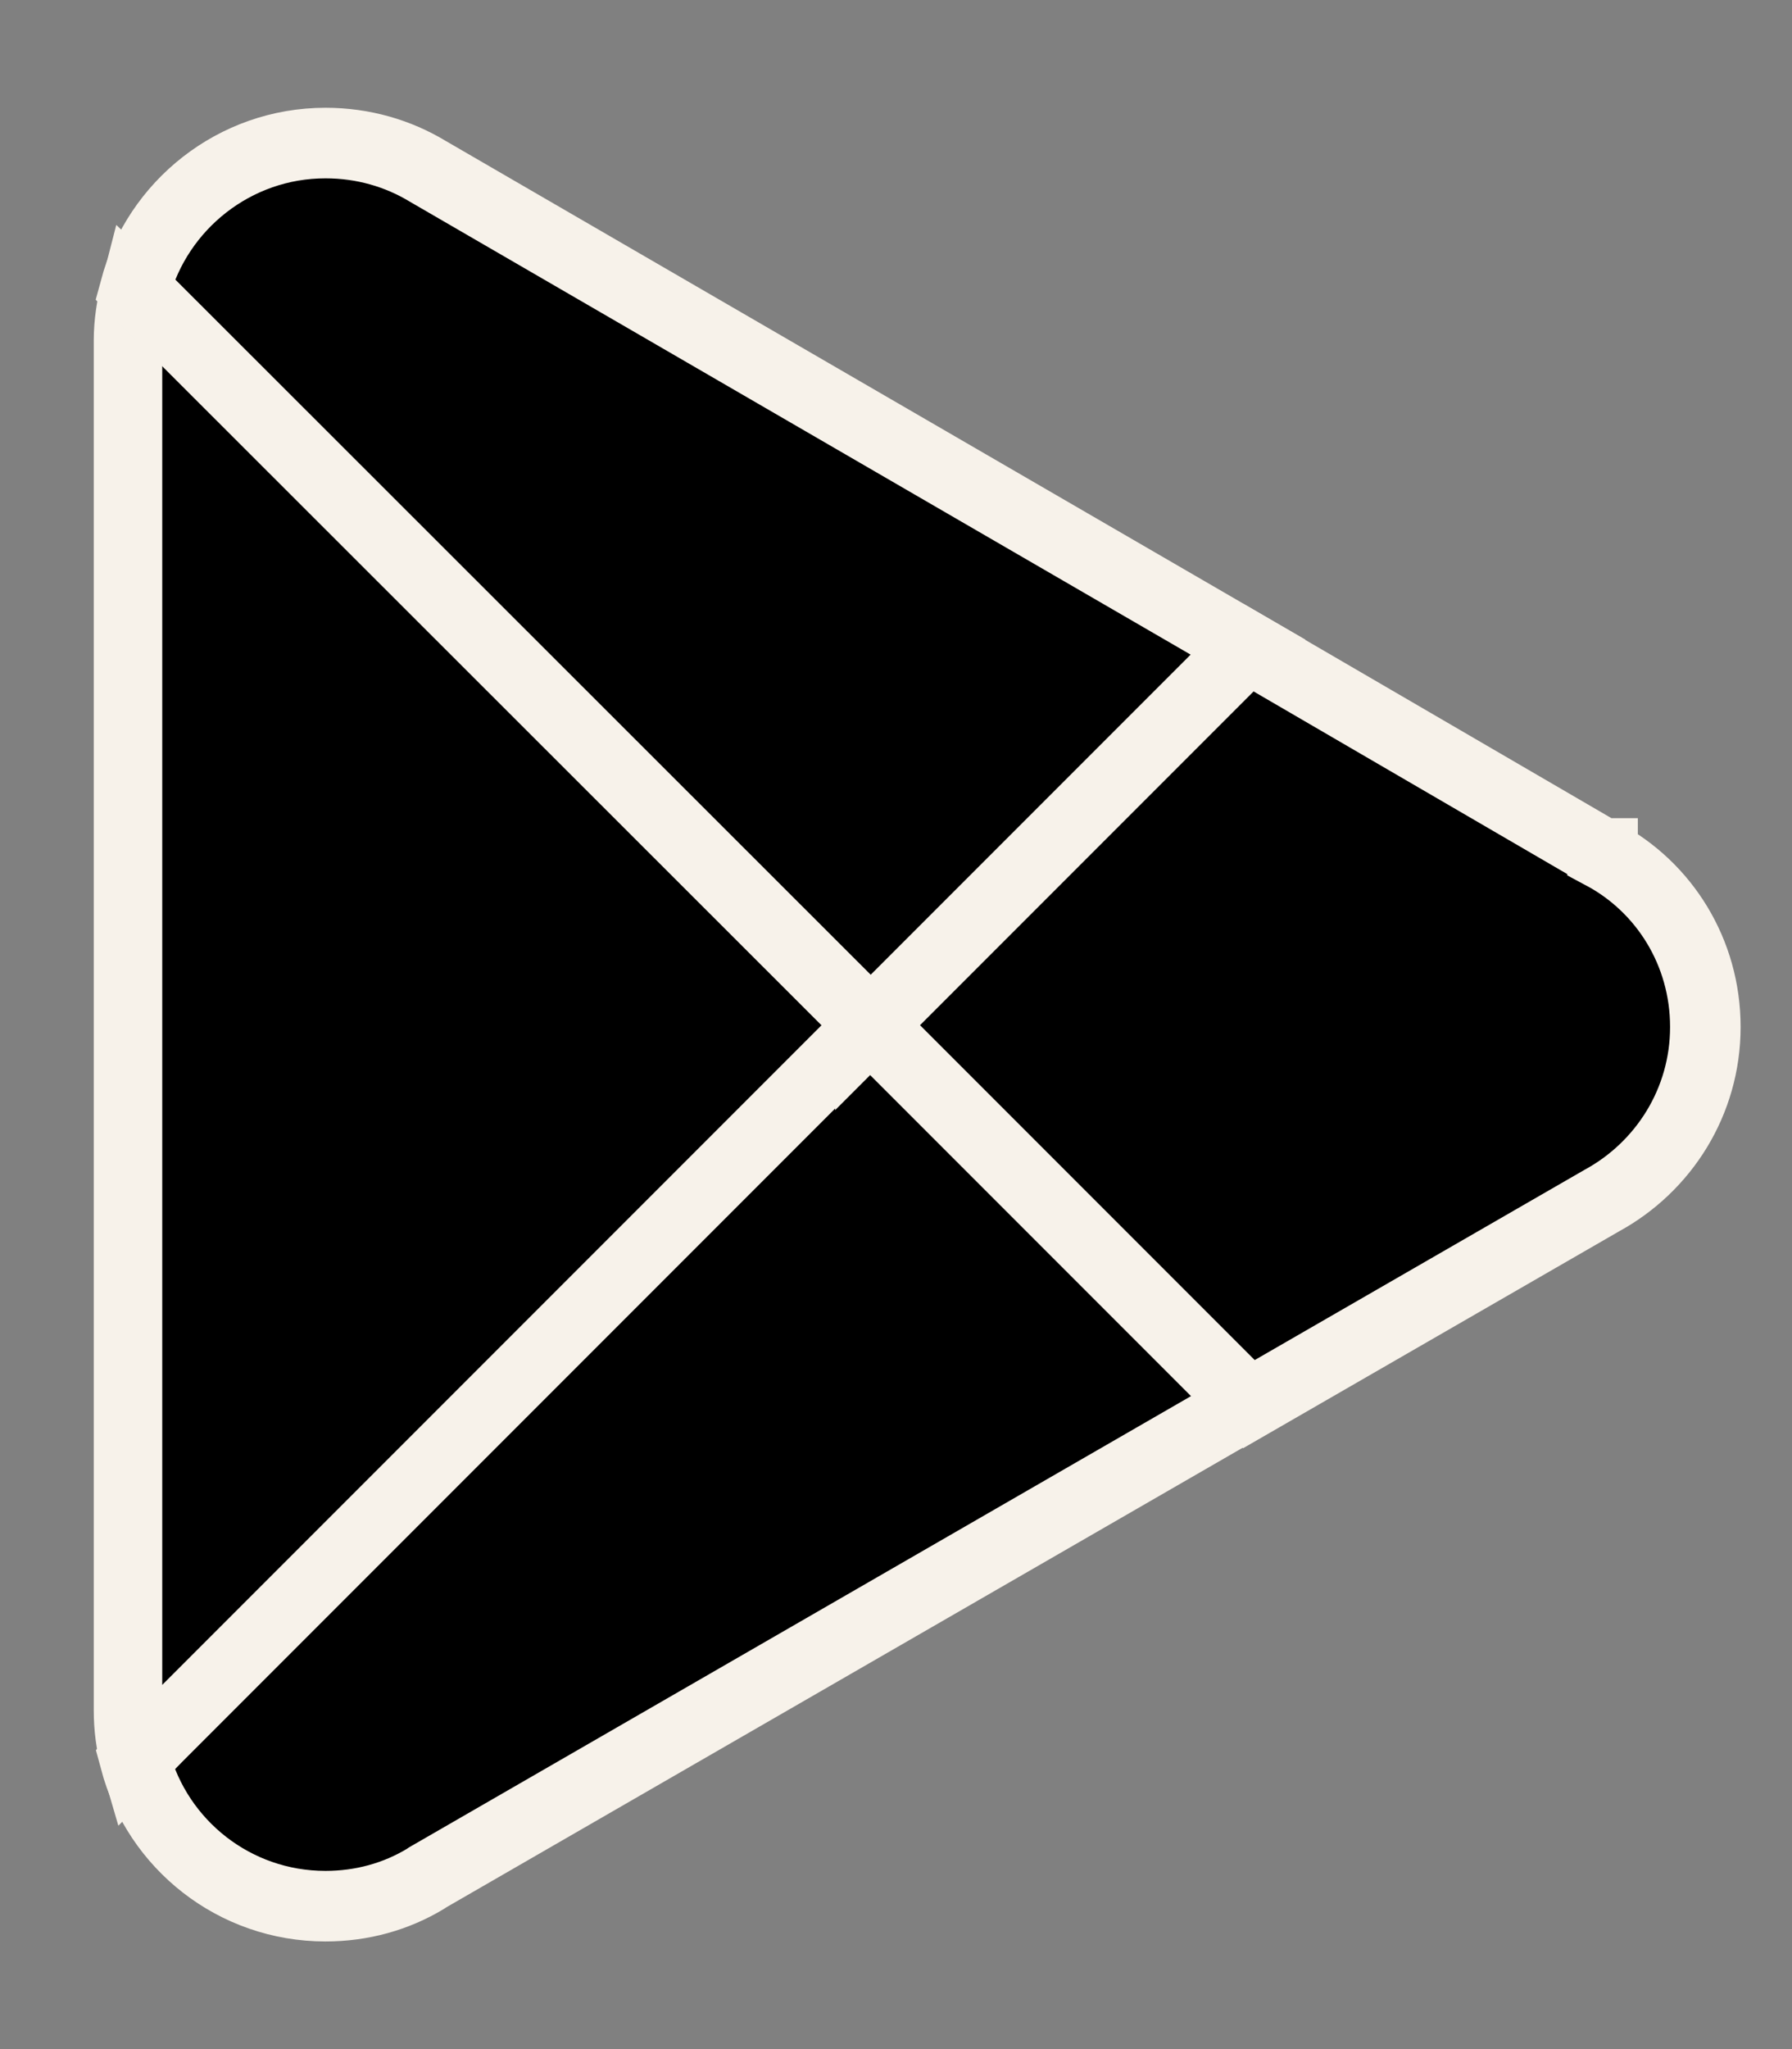
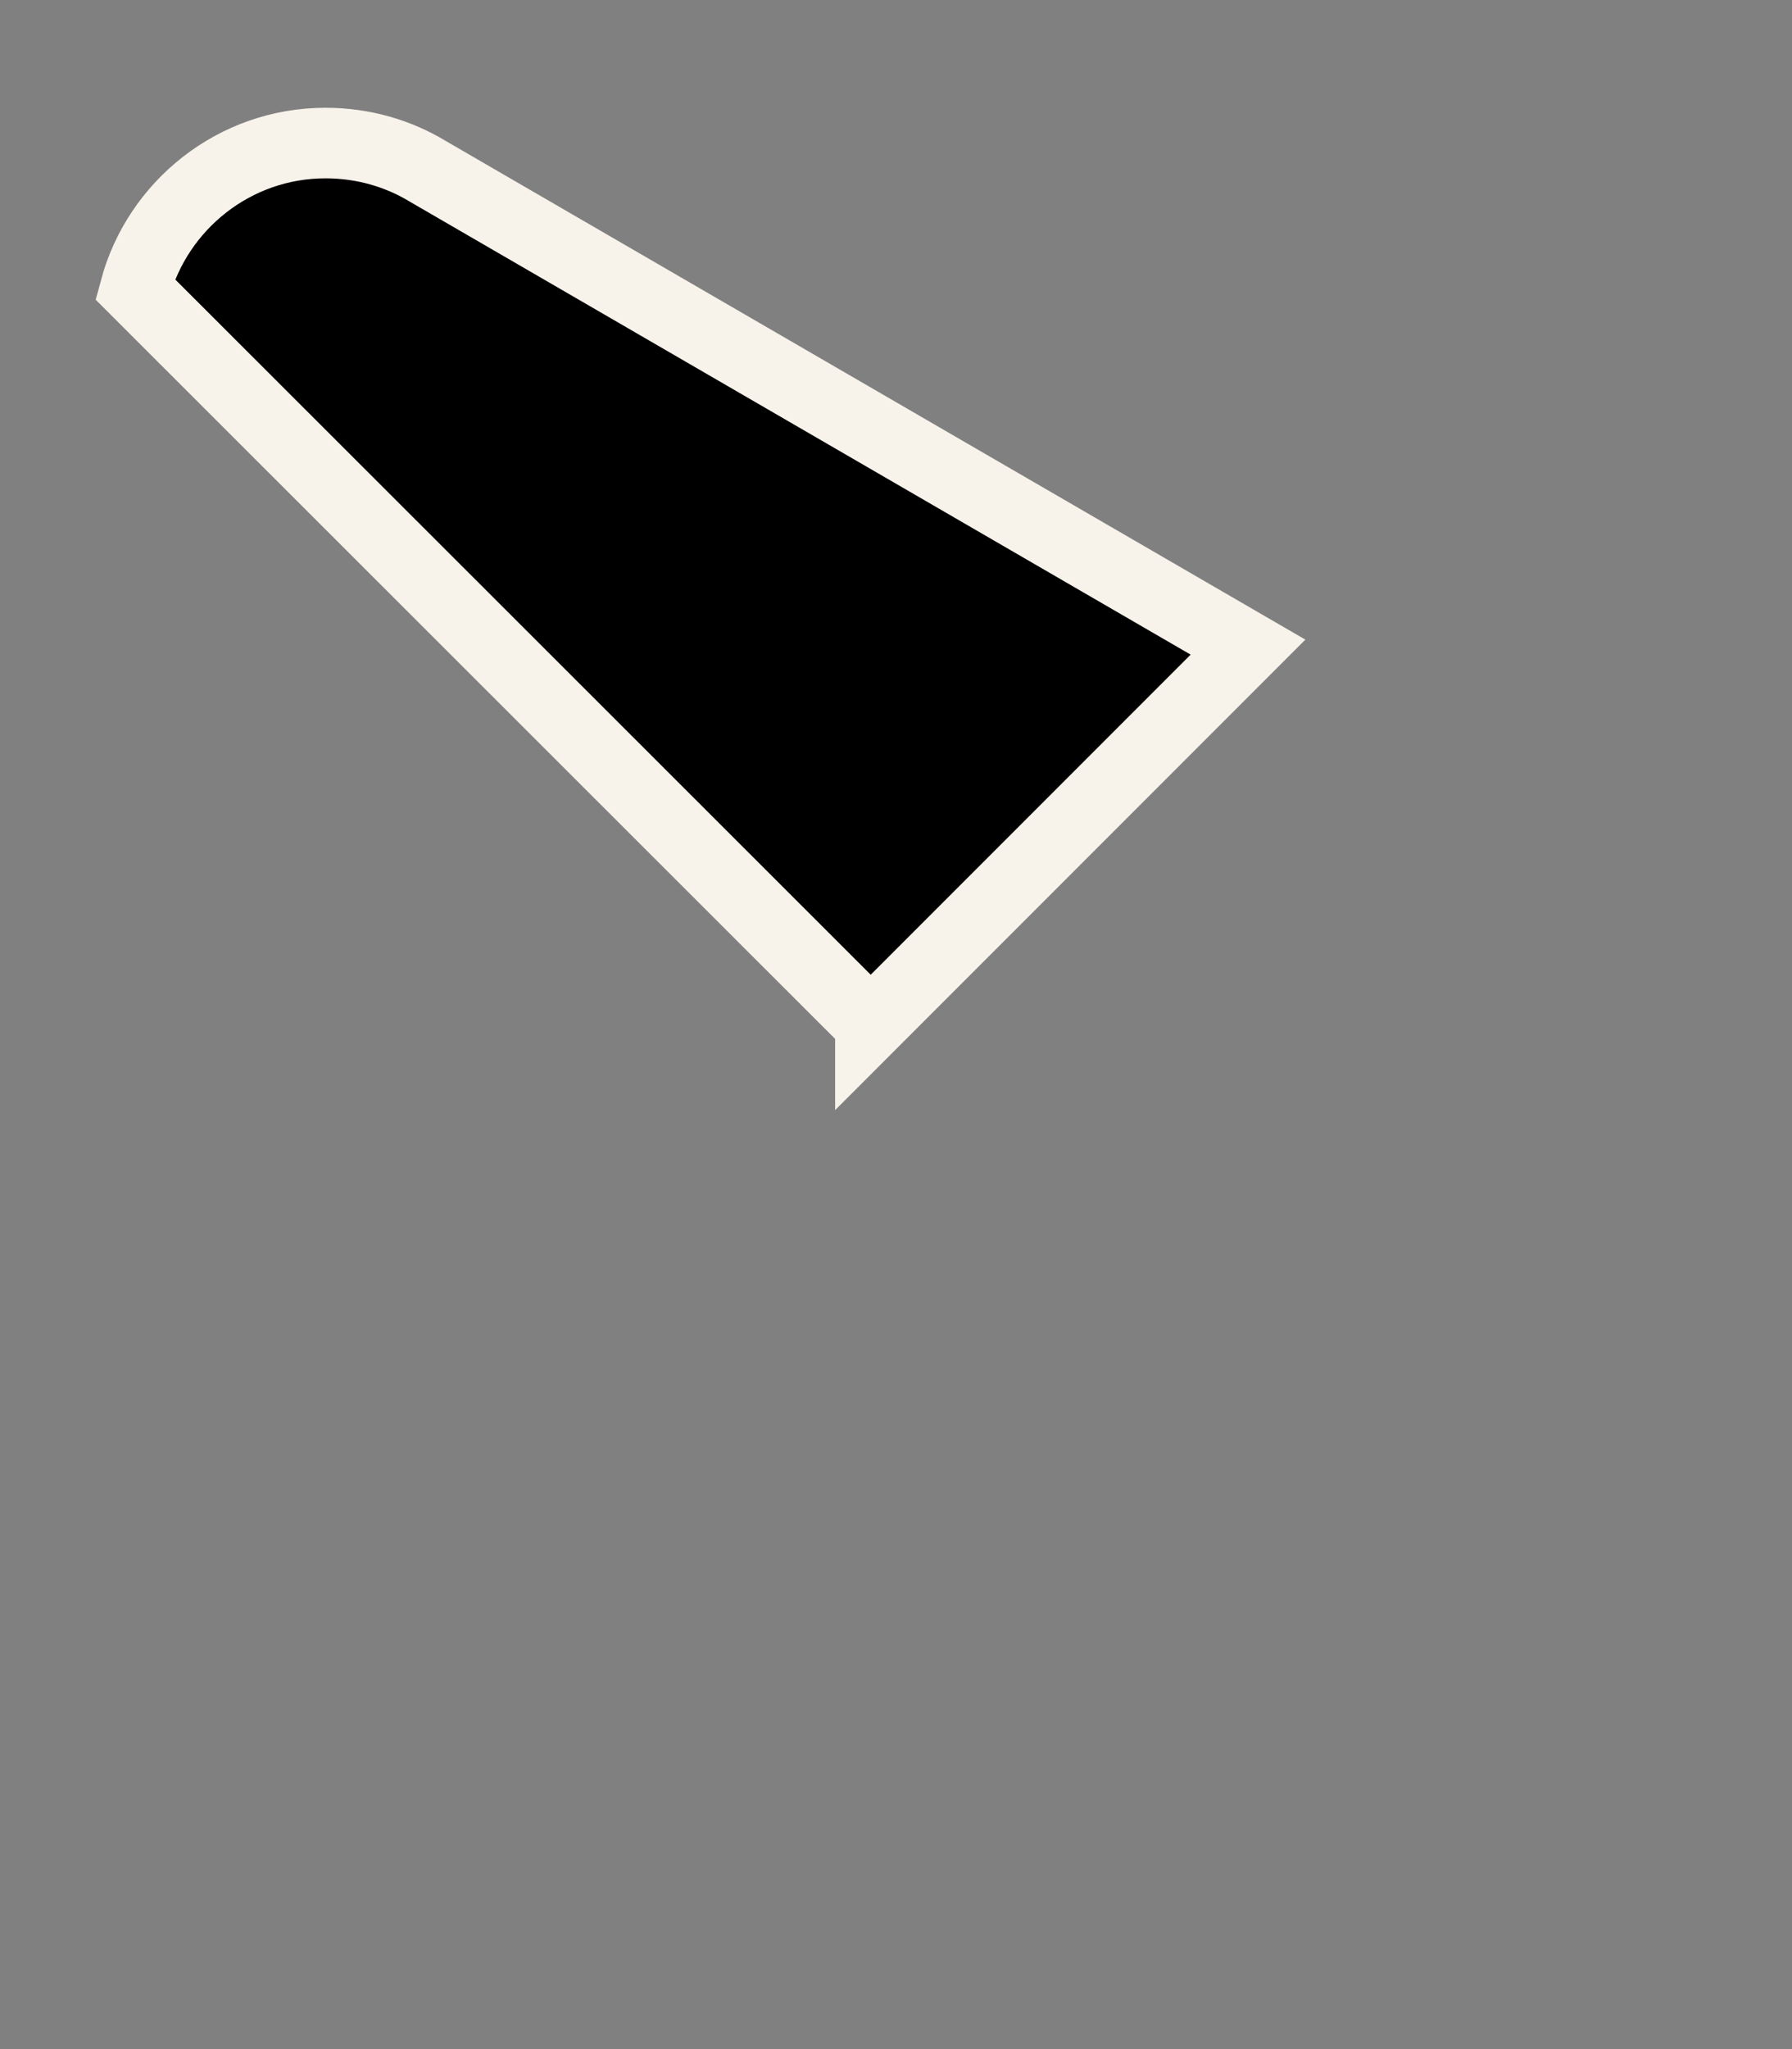
<svg xmlns="http://www.w3.org/2000/svg" width="14" height="16" viewBox="0 0 14 16" fill="none">
  <rect x="0" y="0" width="14" height="16" fill="#808080" stroke="none" />
-   <path d="M6.757 7.693L1.055 13.743C1.231 14.402 1.831 14.884 2.543 14.884C2.827 14.884 3.095 14.809 3.325 14.67L3.341 14.659L9.756 10.959L6.752 7.688L6.757 7.693Z" fill="black" stroke="#F7F2EA" stroke-width="0.551" />
-   <path d="M12.52 6.664H12.515L9.747 5.053L6.625 7.832L9.757 10.964L12.515 9.374C12.997 9.111 13.323 8.603 13.323 8.019C13.323 7.435 13.002 6.927 12.52 6.67V6.664Z" fill="black" stroke="#F7F2EA" stroke-width="0.551" />
-   <path d="M1.054 2.263C1.021 2.391 1 2.52 1 2.659V13.352C1 13.491 1.016 13.619 1.054 13.748L6.949 7.853L1.054 2.263Z" fill="black" stroke="#F7F2EA" stroke-width="0.535" />
  <path d="M6.8 8.003L9.75 5.053L3.341 1.337C3.111 1.198 2.838 1.117 2.543 1.117C1.831 1.117 1.231 1.604 1.055 2.258L6.8 7.998V8.003Z" fill="black" stroke="#F7F2EA" stroke-width="0.551" />
</svg>